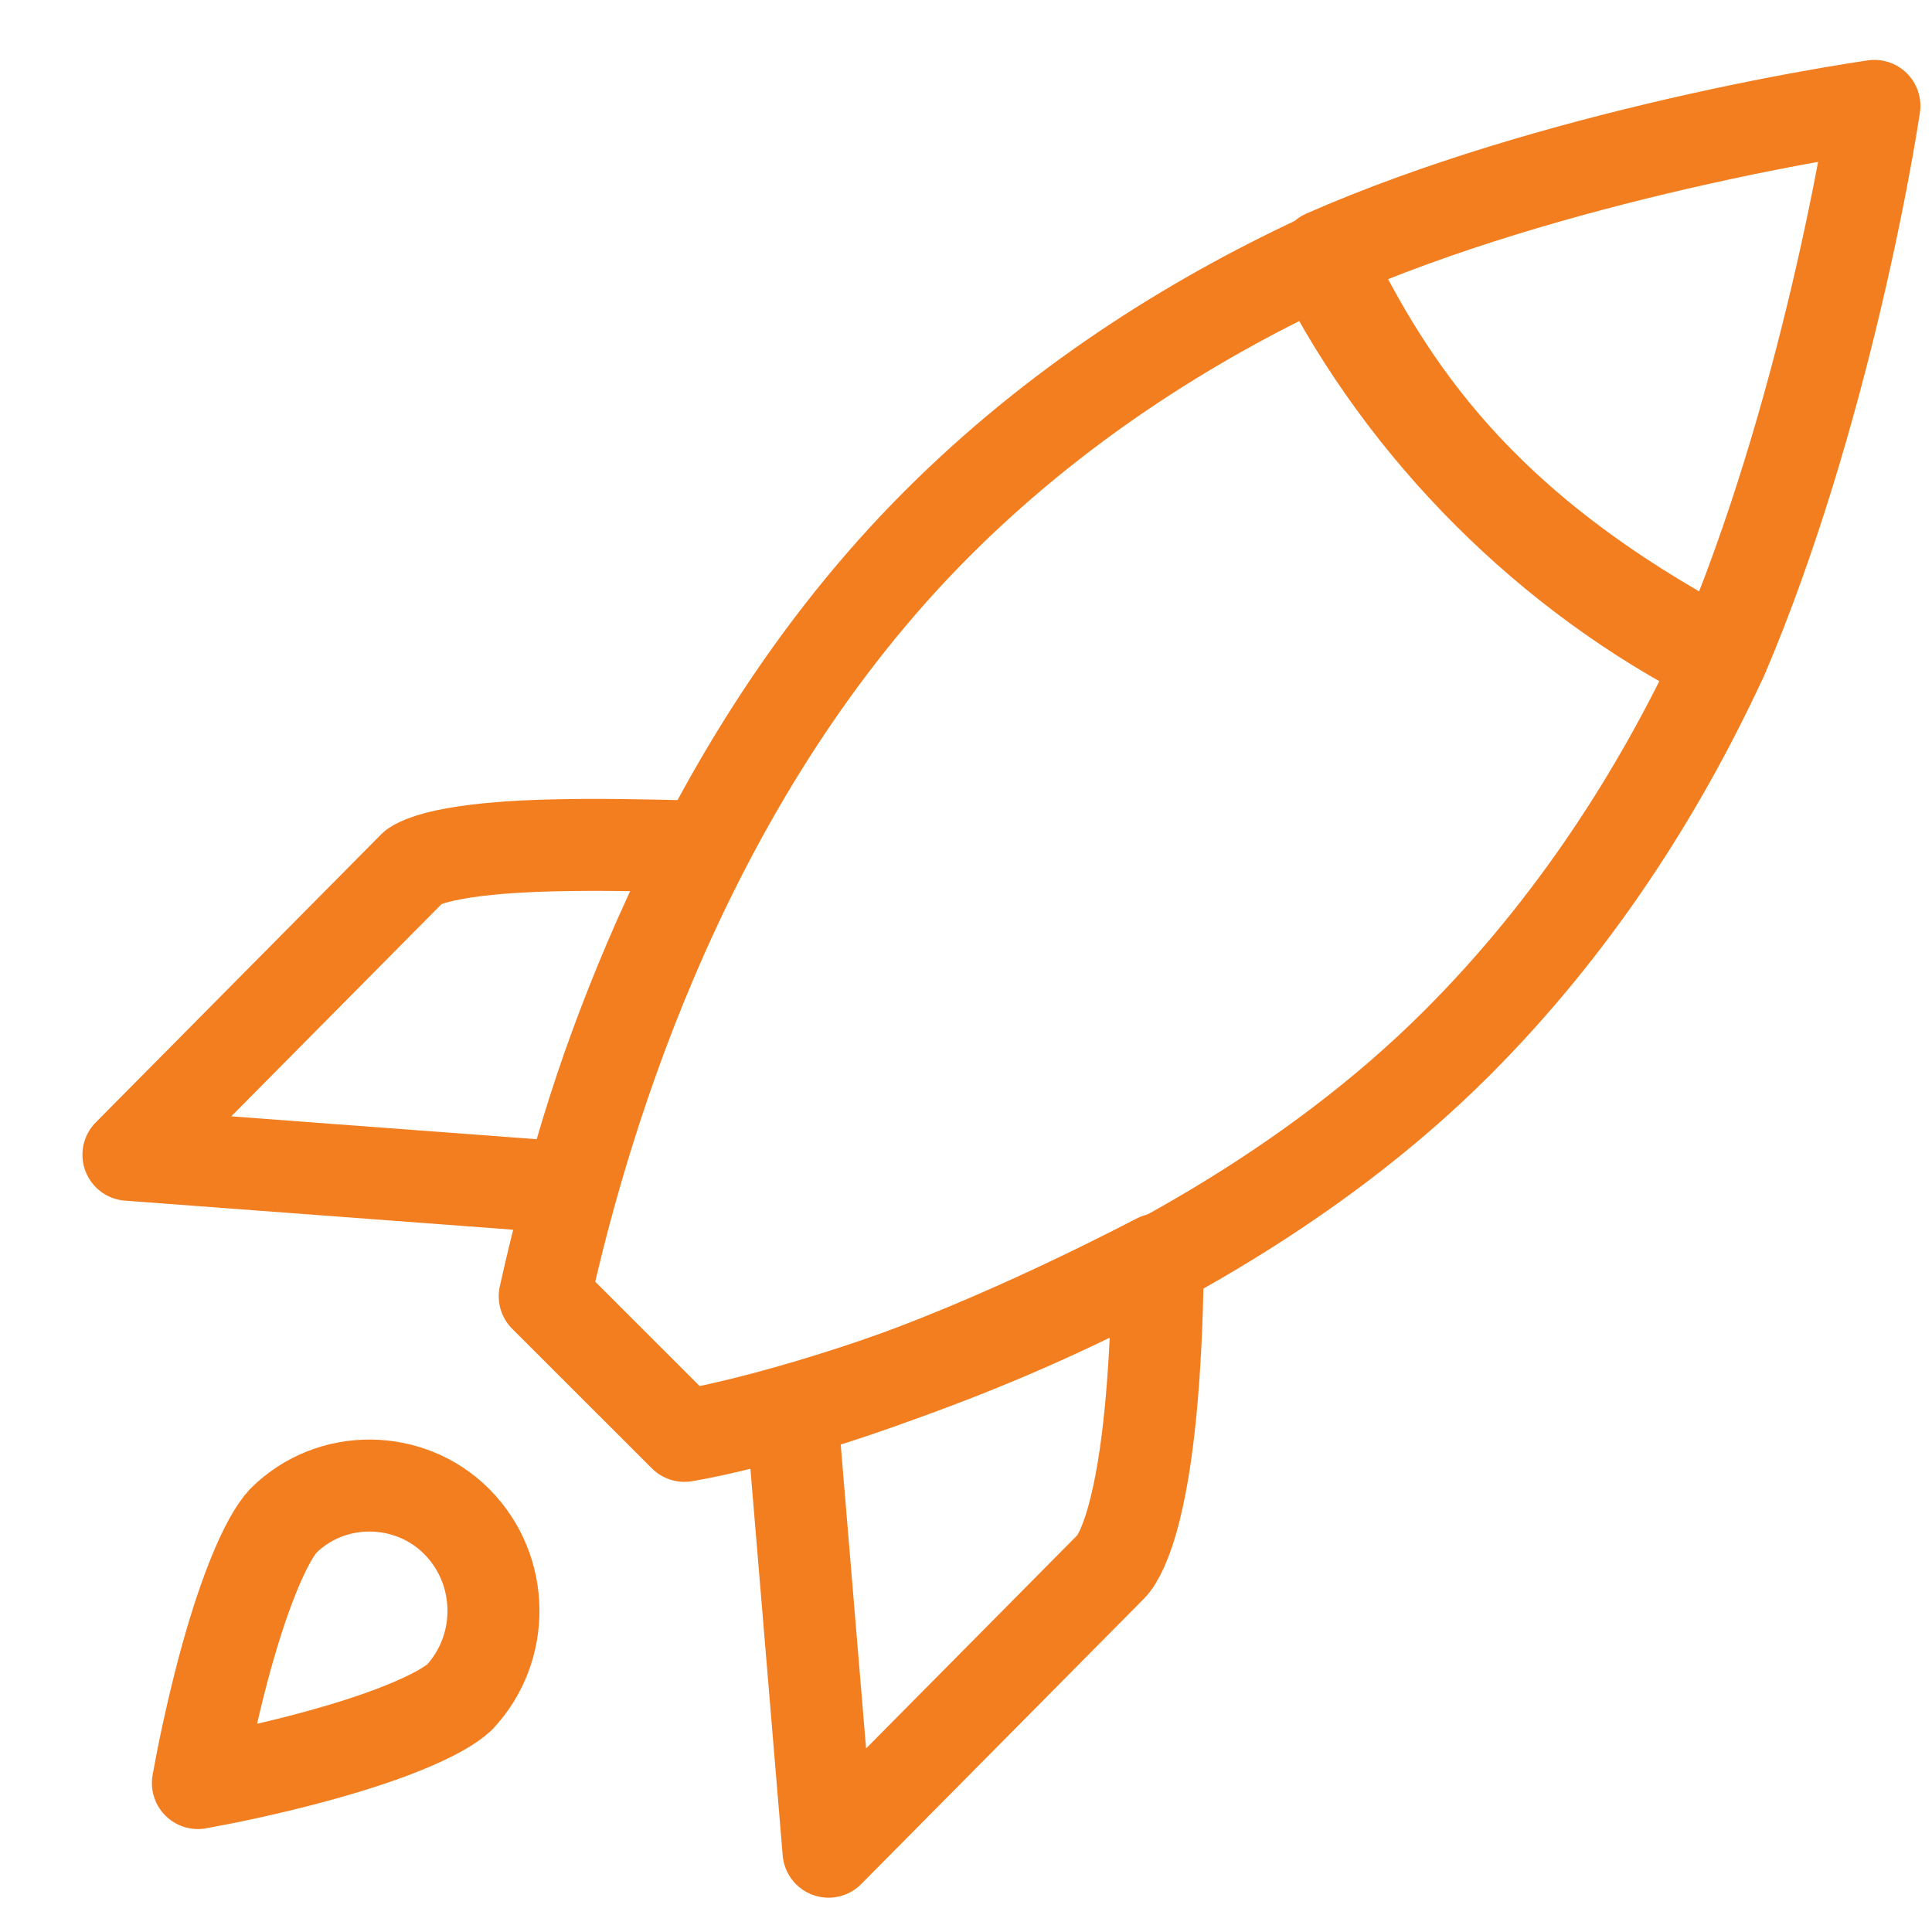
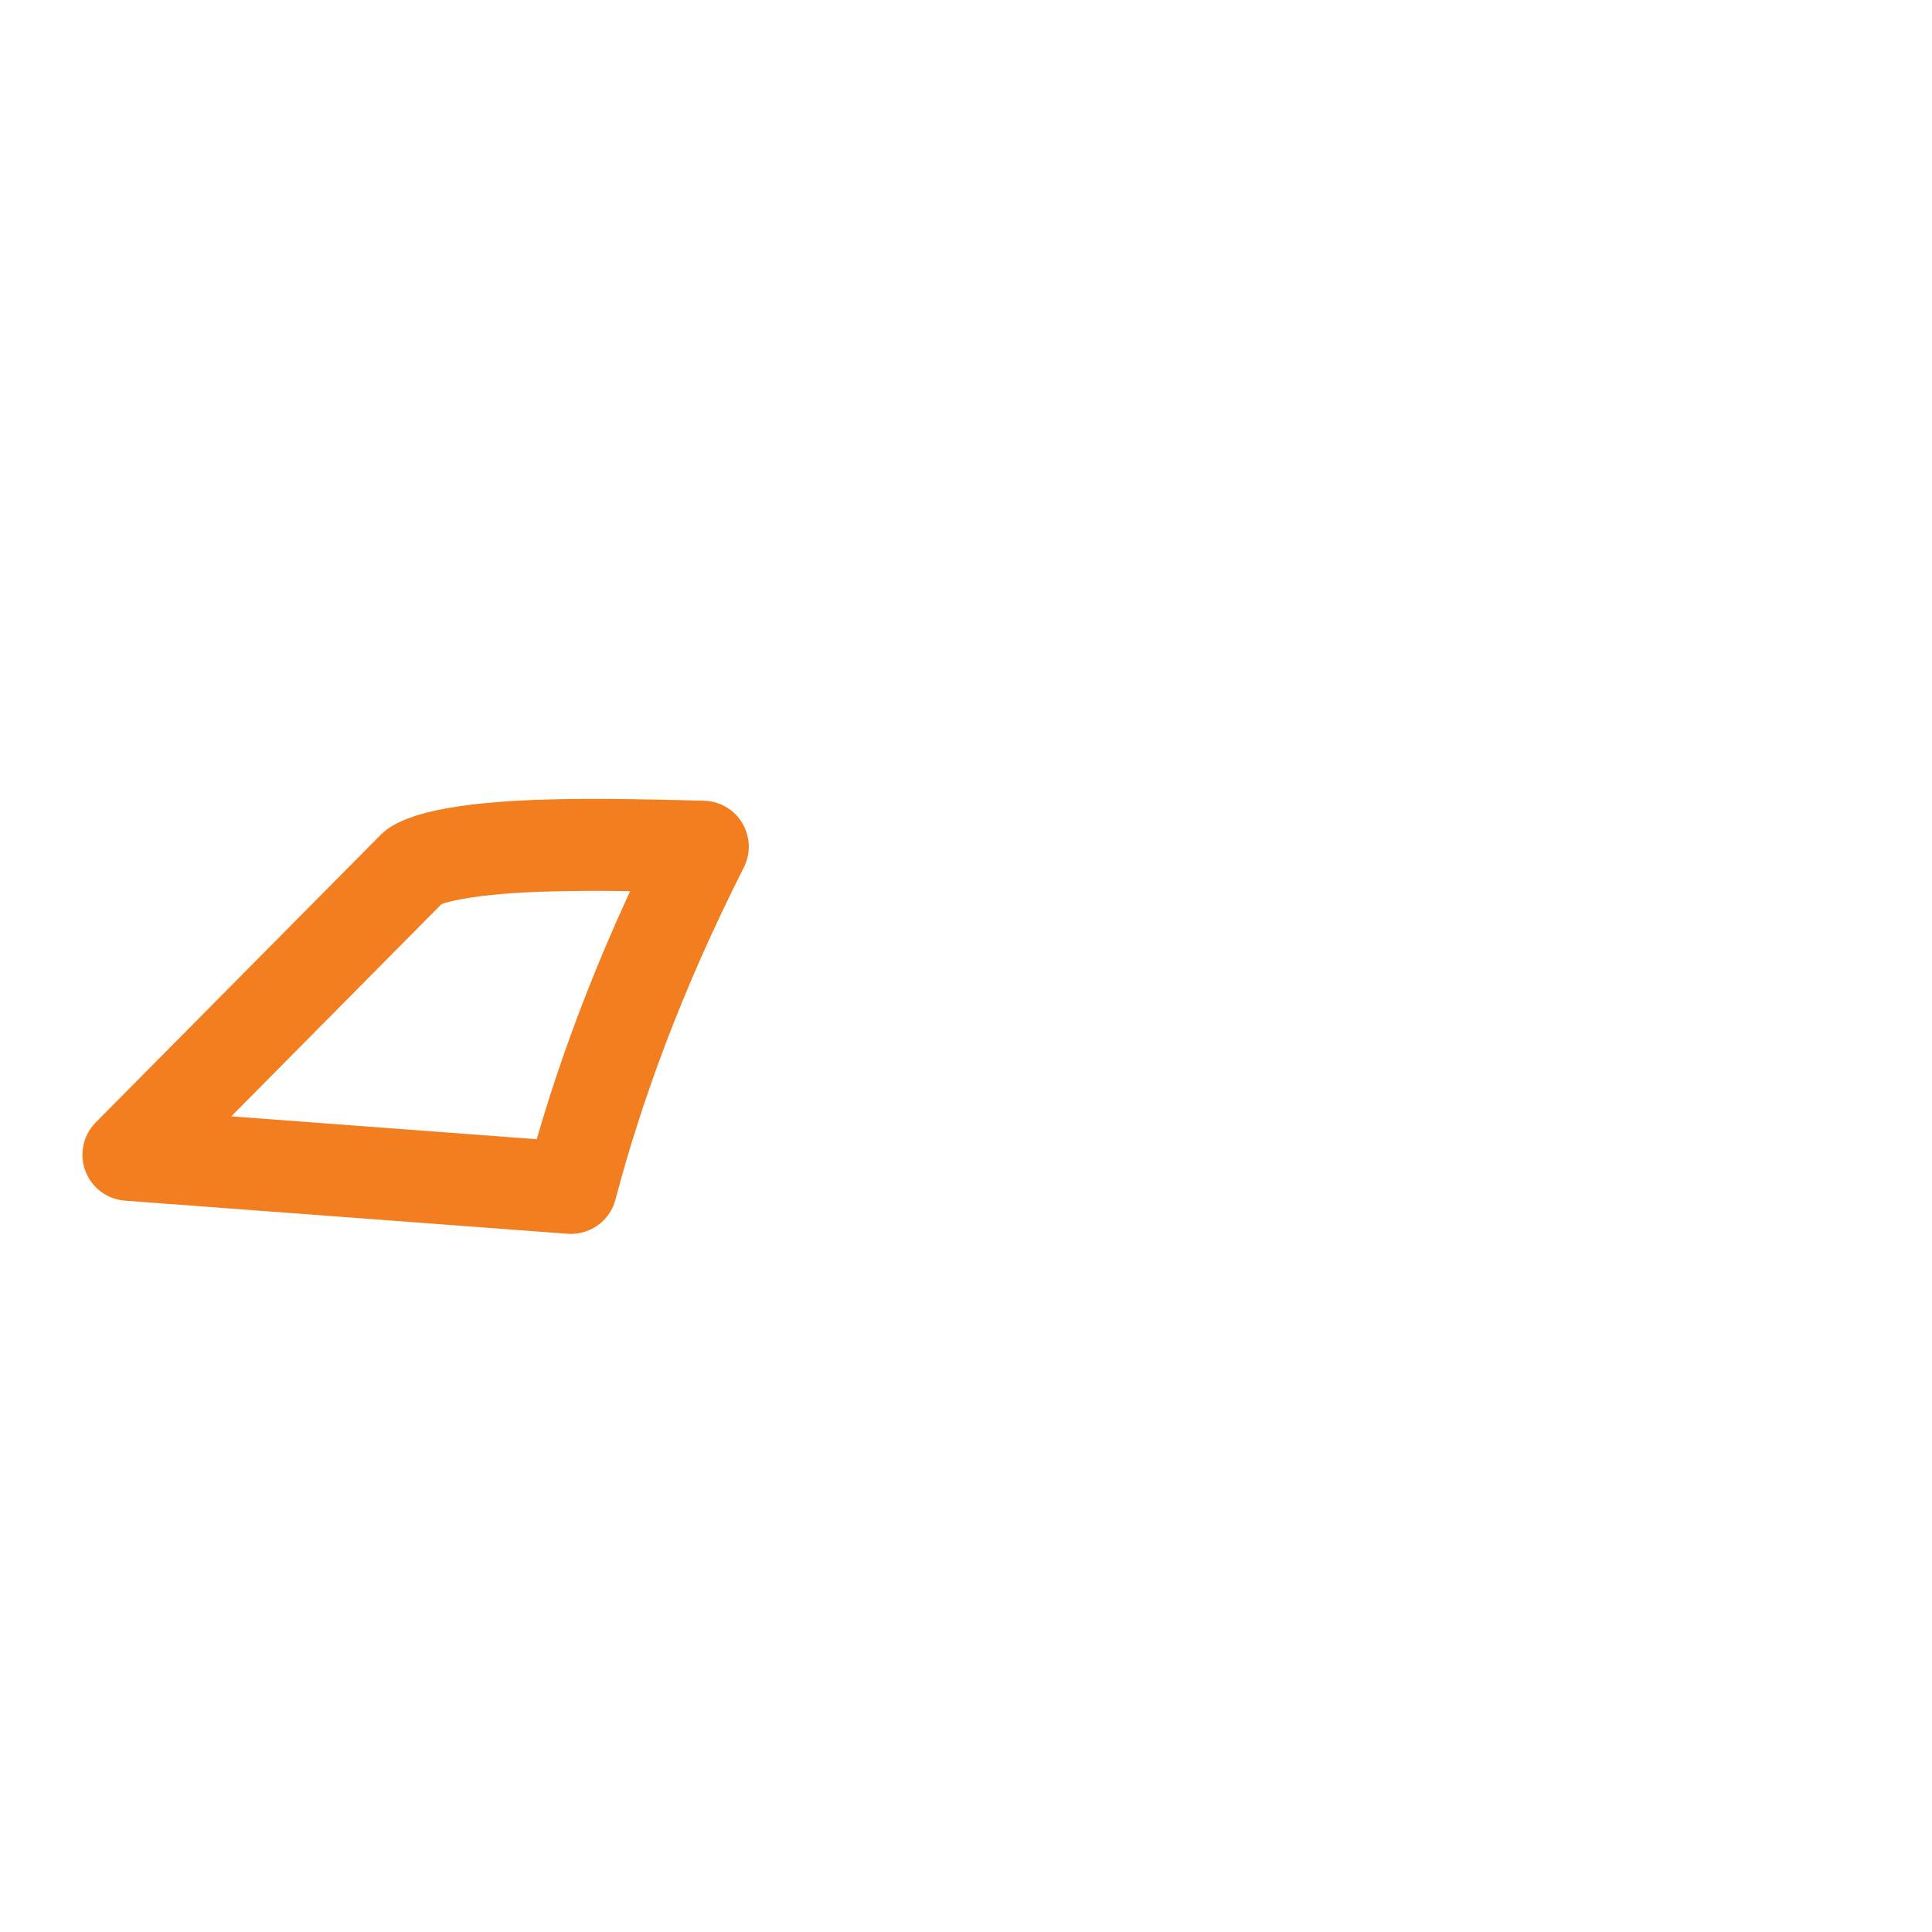
<svg xmlns="http://www.w3.org/2000/svg" width="21" height="21" viewBox="0 0 21 21" fill="none">
-   <path d="M14.335 2.831C15.272 4.683 16.843 6.254 18.695 7.191C18.029 8.619 17.106 10.068 15.836 11.338C14.242 12.931 12.201 14.007 10.492 14.685C9.641 15.023 8.88 15.259 8.312 15.41C8.027 15.485 7.793 15.539 7.622 15.573C7.54 15.59 7.48 15.6 7.439 15.607L5.921 14.09C6.374 12.041 7.495 8.383 10.188 5.69C11.458 4.42 12.907 3.497 14.335 2.831ZM7.501 15.669L7.501 15.669L7.501 15.669Z" stroke="#f37e20" stroke-linejoin="round" />
-   <path d="M15.81 4.956C15.19 4.262 14.765 3.541 14.399 2.78C15.625 2.24 17.04 1.839 18.223 1.566C18.884 1.413 19.466 1.302 19.89 1.229C20.09 1.195 20.253 1.169 20.374 1.151C20.356 1.268 20.331 1.424 20.297 1.614C20.223 2.028 20.11 2.597 19.955 3.252C19.678 4.421 19.271 5.846 18.72 7.138C17.383 6.432 16.476 5.701 15.81 4.956Z" stroke="#f37e20" stroke-linejoin="round" />
-   <path d="M3.08 16.53C3.607 16.008 4.456 16.03 4.961 16.535C5.491 17.065 5.494 17.917 4.993 18.45C4.896 18.54 4.697 18.654 4.394 18.777C4.097 18.898 3.747 19.007 3.398 19.101C2.894 19.237 2.419 19.333 2.151 19.381C2.2 19.105 2.295 18.638 2.426 18.143C2.52 17.791 2.63 17.436 2.751 17.136C2.875 16.826 2.991 16.625 3.08 16.53Z" stroke="#f37e20" stroke-linejoin="round" />
  <path d="M6.206 12.912L1.396 12.552L4.498 9.421C4.498 9.421 4.498 9.421 4.498 9.421C4.5 9.419 4.528 9.396 4.609 9.365C4.69 9.333 4.802 9.303 4.945 9.278C5.232 9.226 5.597 9.199 6.001 9.189C6.516 9.176 7.035 9.189 7.506 9.2C7.551 9.201 7.595 9.202 7.639 9.203C6.937 10.59 6.494 11.822 6.206 12.912Z" stroke="#f37e20" stroke-linejoin="round" />
-   <path d="M12.586 13.688C12.581 14.138 12.565 14.666 12.521 15.182C12.483 15.631 12.425 16.054 12.339 16.399C12.249 16.765 12.146 16.958 12.075 17.029L12.073 17.031L9.006 20.127L8.606 15.338C9.765 15.015 11.162 14.426 12.586 13.688Z" stroke="#f37e20" stroke-linejoin="round" />
</svg>